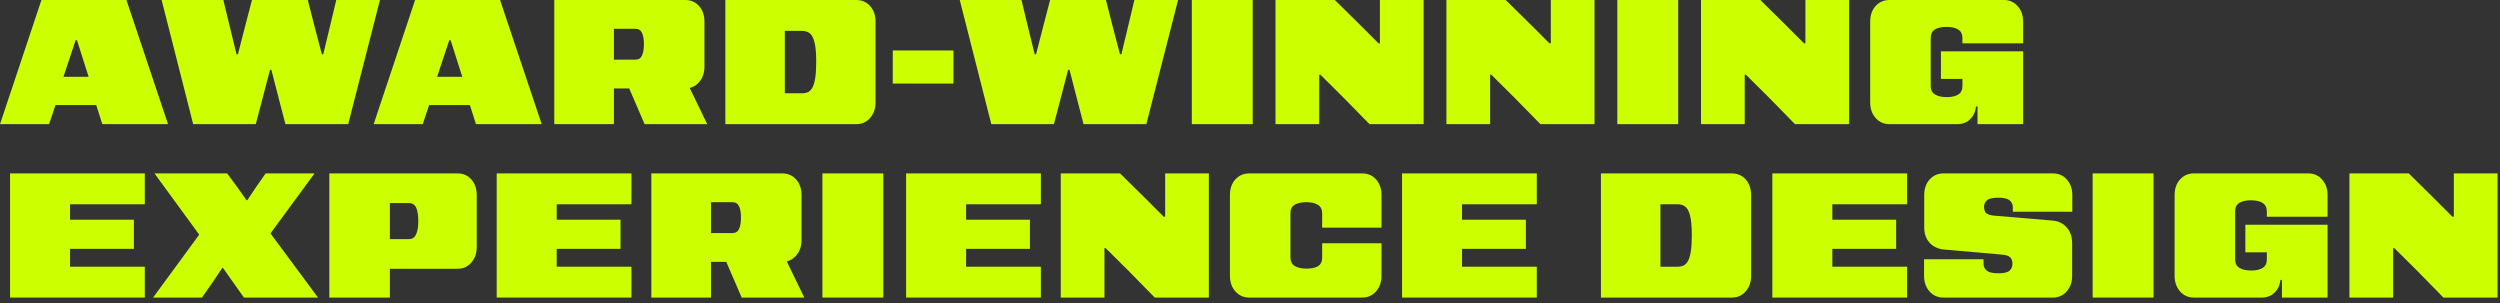
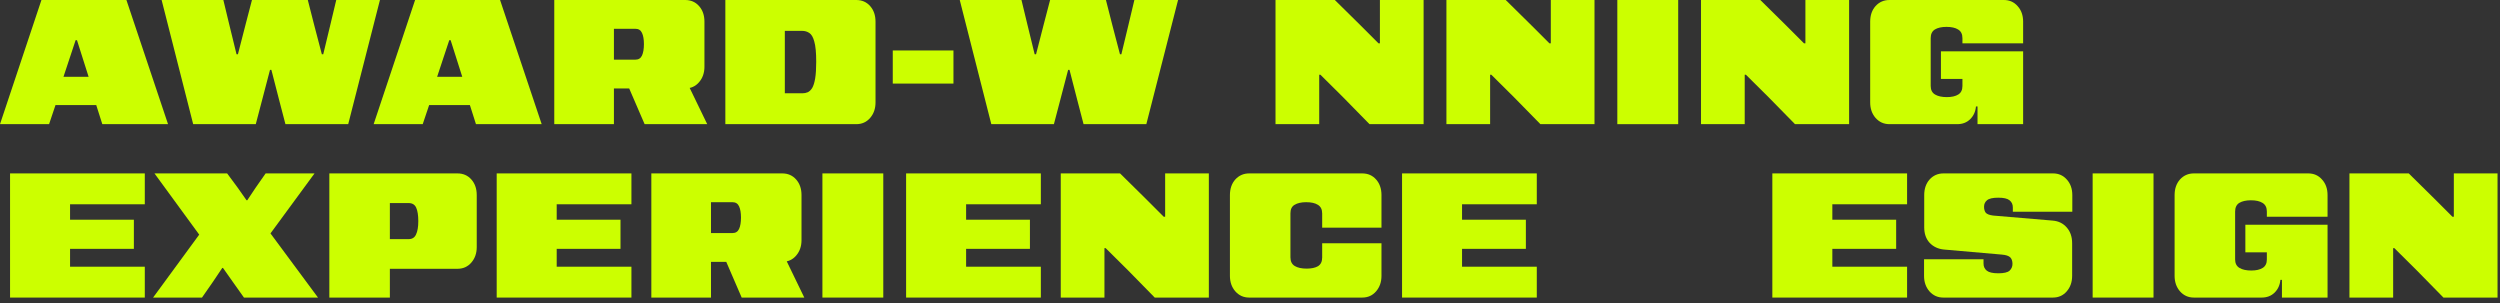
<svg xmlns="http://www.w3.org/2000/svg" fill="none" height="100%" overflow="visible" preserveAspectRatio="none" style="display: block;" viewBox="0 0 346 42" width="100%">
  <rect x="0" y="0" width="346" height="42" fill="#333333" stroke="none" />
  <g id="Award-Winning Experience Design">
    <path d="M325.163 41.184V24H333.371L336.899 27.48L339.419 30H339.611V27.168V24H345.659V41.184H338.171L334.523 37.464L331.379 34.344H331.211V37.848V41.184H325.163Z" fill="#CCFF00" id="Vector" />
    <path d="M303.629 41.184C302.861 41.184 302.221 40.896 301.709 40.32C301.213 39.744 300.965 39.032 300.965 38.184V27C300.965 26.12 301.213 25.4 301.709 24.84C302.221 24.28 302.861 24 303.629 24H319.469C320.237 24 320.869 24.28 321.365 24.84C321.877 25.4 322.133 26.12 322.133 27V30H313.733V29.28C313.733 28.72 313.533 28.32 313.133 28.08C312.749 27.84 312.213 27.72 311.525 27.72C310.853 27.72 310.317 27.84 309.917 28.08C309.533 28.32 309.341 28.72 309.341 29.28V35.904C309.341 36.448 309.541 36.84 309.941 37.08C310.341 37.32 310.885 37.44 311.573 37.44C312.245 37.44 312.773 37.32 313.157 37.08C313.541 36.84 313.733 36.448 313.733 35.904V34.92H310.757V31.104H322.133V41.184H315.821V38.736H315.605C315.541 39.456 315.269 40.048 314.789 40.512C314.325 40.96 313.733 41.184 313.013 41.184H303.629Z" fill="#CCFF00" id="Vector_2" />
    <path d="M289.622 41.184V24H298.046V41.184H289.622Z" fill="#CCFF00" id="Vector_3" />
    <path d="M268.952 41.184C268.184 41.184 267.544 40.896 267.032 40.32C266.536 39.744 266.288 39.032 266.288 38.184V35.88H274.52V36.48C274.52 36.896 274.672 37.224 274.976 37.464C275.28 37.704 275.808 37.824 276.56 37.824C277.328 37.824 277.848 37.704 278.12 37.464C278.392 37.208 278.528 36.896 278.528 36.528C278.528 36.128 278.424 35.824 278.216 35.616C278.008 35.408 277.608 35.28 277.016 35.232L269.048 34.536C268.232 34.456 267.568 34.144 267.056 33.6C266.56 33.056 266.312 32.344 266.312 31.464V27C266.312 26.12 266.56 25.4 267.056 24.84C267.568 24.28 268.208 24 268.976 24H284.144C284.912 24 285.544 24.28 286.04 24.84C286.552 25.4 286.808 26.12 286.808 27V29.304H278.576V28.704C278.576 28.288 278.424 27.96 278.12 27.72C277.832 27.48 277.312 27.36 276.56 27.36C275.792 27.36 275.272 27.48 275 27.72C274.728 27.944 274.592 28.24 274.592 28.608C274.592 28.96 274.672 29.24 274.832 29.448C275.008 29.64 275.344 29.768 275.84 29.832L284.072 30.528C284.888 30.592 285.544 30.912 286.04 31.488C286.536 32.048 286.784 32.776 286.784 33.672V38.184C286.784 39.032 286.536 39.744 286.04 40.32C285.544 40.896 284.904 41.184 284.12 41.184H268.952Z" fill="#CCFF00" id="Vector_4" />
    <path d="M245.292 41.184V24H263.94V28.272H253.596V30.408H262.428V34.44H253.596V36.912H263.94V41.184H245.292Z" fill="#CCFF00" id="Vector_5" />
-     <path d="M221.569 41.184V24H239.689C240.473 24 241.113 24.28 241.609 24.84C242.105 25.4 242.353 26.12 242.353 27V38.184C242.353 39.032 242.105 39.744 241.609 40.32C241.113 40.896 240.473 41.184 239.689 41.184H221.569ZM229.801 36.912H232.225C232.497 36.912 232.745 36.864 232.969 36.768C233.209 36.656 233.417 36.456 233.593 36.168C233.769 35.864 233.905 35.424 234.001 34.848C234.097 34.272 234.145 33.504 234.145 32.544C234.145 31.296 234.057 30.368 233.881 29.76C233.721 29.152 233.489 28.752 233.185 28.56C232.897 28.368 232.569 28.272 232.201 28.272H229.801V36.912Z" fill="#CCFF00" id="Vector_6" />
    <path d="M194.044 41.184V24H212.692V28.272H202.348V30.408H211.18V34.44H202.348V36.912H212.692V41.184H194.044Z" fill="#CCFF00" id="Vector_7" />
    <path d="M172.885 41.184C172.117 41.184 171.477 40.896 170.965 40.32C170.469 39.744 170.221 39.032 170.221 38.184V27C170.221 26.12 170.469 25.4 170.965 24.84C171.477 24.28 172.117 24 172.885 24H188.533C189.317 24 189.957 24.28 190.453 24.84C190.949 25.4 191.197 26.12 191.197 27V31.512H182.989V29.544C182.989 28.984 182.789 28.584 182.389 28.344C182.005 28.104 181.469 27.984 180.781 27.984C180.109 27.984 179.573 28.104 179.173 28.344C178.789 28.568 178.597 28.96 178.597 29.52V35.616C178.597 36.176 178.797 36.576 179.197 36.816C179.597 37.056 180.141 37.176 180.829 37.176C181.501 37.176 182.029 37.064 182.413 36.84C182.797 36.6 182.989 36.2 182.989 35.64V33.672H191.197V38.184C191.197 39.032 190.949 39.744 190.453 40.32C189.957 40.896 189.317 41.184 188.533 41.184H172.885Z" fill="#CCFF00" id="Vector_8" />
    <path d="M146.808 41.184V24H155.016L158.544 27.48L161.064 30H161.256V27.168V24H167.304V41.184H159.816L156.168 37.464L153.024 34.344H152.856V37.848V41.184H146.808Z" fill="#CCFF00" id="Vector_9" />
    <path d="M125.405 41.184V24H144.053V28.272H133.709V30.408H142.541V34.44H133.709V36.912H144.053V41.184H125.405Z" fill="#CCFF00" id="Vector_10" />
    <path d="M113.822 41.184V24H122.246V41.184H113.822Z" fill="#CCFF00" id="Vector_11" />
    <path d="M90.145 41.184V24H108.265C109.049 24 109.689 24.28 110.185 24.84C110.681 25.4 110.929 26.12 110.929 27V33.24C110.929 34.088 110.681 34.8 110.185 35.376C109.689 35.952 109.049 36.24 108.265 36.24H98.401V41.184H90.145ZM102.649 41.184L100.057 35.184H108.409L111.313 41.184H102.649ZM101.377 32.256C101.809 32.256 102.113 32.064 102.289 31.68C102.465 31.296 102.553 30.768 102.553 30.096C102.553 29.456 102.465 28.944 102.289 28.56C102.113 28.176 101.809 27.984 101.377 27.984H98.401V32.256H101.377Z" fill="#CCFF00" id="Vector_12" />
    <path d="M68.742 41.184V24H87.39V28.272H77.046V30.408H85.878V34.44H77.046V36.912H87.39V41.184H68.742Z" fill="#CCFF00" id="Vector_13" />
    <path d="M45.581 41.184V24H63.317C64.101 24 64.741 24.28 65.237 24.84C65.733 25.4 65.981 26.12 65.981 27V34.2C65.981 35.048 65.733 35.76 65.237 36.336C64.741 36.912 64.101 37.2 63.317 37.2H53.957V41.184H45.581ZM53.957 33.096H56.549C57.045 33.096 57.389 32.88 57.581 32.448C57.789 32.016 57.893 31.4 57.893 30.6C57.893 29.8 57.797 29.184 57.605 28.752C57.413 28.32 57.061 28.104 56.549 28.104H53.957V33.096Z" fill="#CCFF00" id="Vector_14" />
    <path d="M21.187 41.184L27.571 32.472L21.379 24H31.435L32.875 25.944L34.123 27.72H34.219L35.371 25.992L36.763 24H43.531L37.435 32.304L44.011 41.184H33.763L32.179 38.952L30.859 37.08H30.763L29.491 38.976L27.955 41.184H21.187Z" fill="#CCFF00" id="Vector_15" />
    <path d="M1.392 41.184V24H20.04V28.272H9.696V30.408H18.528V34.44H9.696V36.912H20.04V41.184H1.392Z" fill="#CCFF00" id="Vector_16" />
    <path d="M261.497 17.184C260.729 17.184 260.089 16.896 259.577 16.32C259.081 15.744 258.833 15.032 258.833 14.184V3C258.833 2.12 259.081 1.4 259.577 0.84C260.089 0.28 260.729 2.0504e-05 261.497 2.0504e-05H277.337C278.105 2.0504e-05 278.737 0.28 279.233 0.84C279.745 1.4 280.001 2.12 280.001 3V6H271.601V5.28C271.601 4.72 271.401 4.32 271.001 4.08C270.617 3.84 270.081 3.72 269.393 3.72C268.721 3.72 268.185 3.84 267.785 4.08C267.401 4.32 267.209 4.72 267.209 5.28V11.904C267.209 12.448 267.409 12.84 267.809 13.08C268.209 13.32 268.753 13.44 269.441 13.44C270.113 13.44 270.641 13.32 271.025 13.08C271.409 12.84 271.601 12.448 271.601 11.904V10.92H268.625V7.104H280.001V17.184H273.689V14.736H273.473C273.409 15.456 273.137 16.048 272.657 16.512C272.193 16.96 271.601 17.184 270.881 17.184H261.497Z" fill="#CCFF00" id="Vector_17" />
    <path d="M235.42 17.184V2.0504e-05H243.628L247.156 3.48L249.676 6H249.868V3.168V2.0504e-05H255.916V17.184H248.428L244.78 13.464L241.636 10.344H241.468V13.848V17.184H235.42Z" fill="#CCFF00" id="Vector_18" />
    <path d="M223.838 17.184V2.0504e-05H232.262V17.184H223.838Z" fill="#CCFF00" id="Vector_19" />
    <path d="M200.184 17.184V2.0504e-05H208.392L211.92 3.48L214.44 6H214.632V3.168V2.0504e-05H220.68V17.184H213.192L209.544 13.464L206.4 10.344H206.232V13.848V17.184H200.184Z" fill="#CCFF00" id="Vector_20" />
    <path d="M176.531 17.184V2.0504e-05H184.739L188.267 3.48L190.787 6H190.979V3.168V2.0504e-05H197.027V17.184H189.539L185.891 13.464L182.747 10.344H182.579V13.848V17.184H176.531Z" fill="#CCFF00" id="Vector_21" />
-     <path d="M164.948 17.184V2.0504e-05H173.372V17.184H164.948Z" fill="#CCFF00" id="Vector_22" />
+     <path d="M164.948 17.184V2.0504e-05H173.372H164.948Z" fill="#CCFF00" id="Vector_22" />
    <path d="M137.197 17.184L132.829 2.0504e-05H141.373L142.165 3.288L143.197 7.512H143.389L144.469 3.312L145.333 2.0504e-05H153.061L153.949 3.48L155.005 7.512H155.197L156.157 3.528L156.997 2.0504e-05H163.045L158.653 17.184H149.965L149.077 13.776L148.021 9.672H147.829L146.749 13.8L145.861 17.184H137.197Z" fill="#CCFF00" id="Vector_23" />
    <path d="M123.559 11.568V6.984H131.959V11.568H123.559Z" fill="#CCFF00" id="Vector_24" />
    <path d="M100.388 17.184V2.0504e-05H118.508C119.292 2.0504e-05 119.932 0.28 120.428 0.84C120.924 1.4 121.172 2.12 121.172 3V14.184C121.172 15.032 120.924 15.744 120.428 16.32C119.932 16.896 119.292 17.184 118.508 17.184H100.388ZM108.62 12.912H111.044C111.316 12.912 111.564 12.864 111.788 12.768C112.028 12.656 112.236 12.456 112.412 12.168C112.588 11.864 112.724 11.424 112.82 10.848C112.916 10.272 112.964 9.504 112.964 8.544C112.964 7.296 112.876 6.368 112.7 5.76C112.54 5.152 112.308 4.752 112.004 4.56C111.716 4.368 111.388 4.272 111.02 4.272H108.62V12.912Z" fill="#CCFF00" id="Vector_25" />
    <path d="M76.711 17.184V2.0504e-05H94.831C95.615 2.0504e-05 96.255 0.28 96.751 0.84C97.247 1.4 97.495 2.12 97.495 3V9.24C97.495 10.088 97.247 10.8 96.751 11.376C96.255 11.952 95.615 12.24 94.831 12.24H84.967V17.184H76.711ZM89.215 17.184L86.623 11.184H94.975L97.879 17.184H89.215ZM87.943 8.256C88.375 8.256 88.679 8.064 88.855 7.68C89.031 7.296 89.119 6.768 89.119 6.096C89.119 5.456 89.031 4.944 88.855 4.56C88.679 4.176 88.375 3.984 87.943 3.984H84.967V8.256H87.943Z" fill="#CCFF00" id="Vector_26" />
    <path d="M51.713 17.184L57.449 2.0504e-05H69.209L74.969 17.184H65.873L65.033 14.544H59.393L58.505 17.184H51.713ZM60.497 10.632H63.977L62.369 5.568H62.177L60.497 10.632Z" fill="#CCFF00" id="Vector_27" />
    <path d="M26.736 17.184L22.368 2.0504e-05H30.912L31.704 3.288L32.736 7.512H32.928L34.008 3.312L34.872 2.0504e-05H42.6L43.488 3.48L44.544 7.512H44.736L45.696 3.528L46.536 2.0504e-05H52.584L48.192 17.184H39.504L38.616 13.776L37.56 9.672H37.368L36.288 13.8L35.4 17.184H26.736Z" fill="#CCFF00" id="Vector_28" />
    <path d="M0 17.184L5.736 2.0504e-05H17.496L23.256 17.184H14.16L13.32 14.544H7.68L6.792 17.184H0ZM8.784 10.632H12.264L10.656 5.568H10.464L8.784 10.632Z" fill="#CCFF00" id="Vector_29" />
  </g>
</svg>